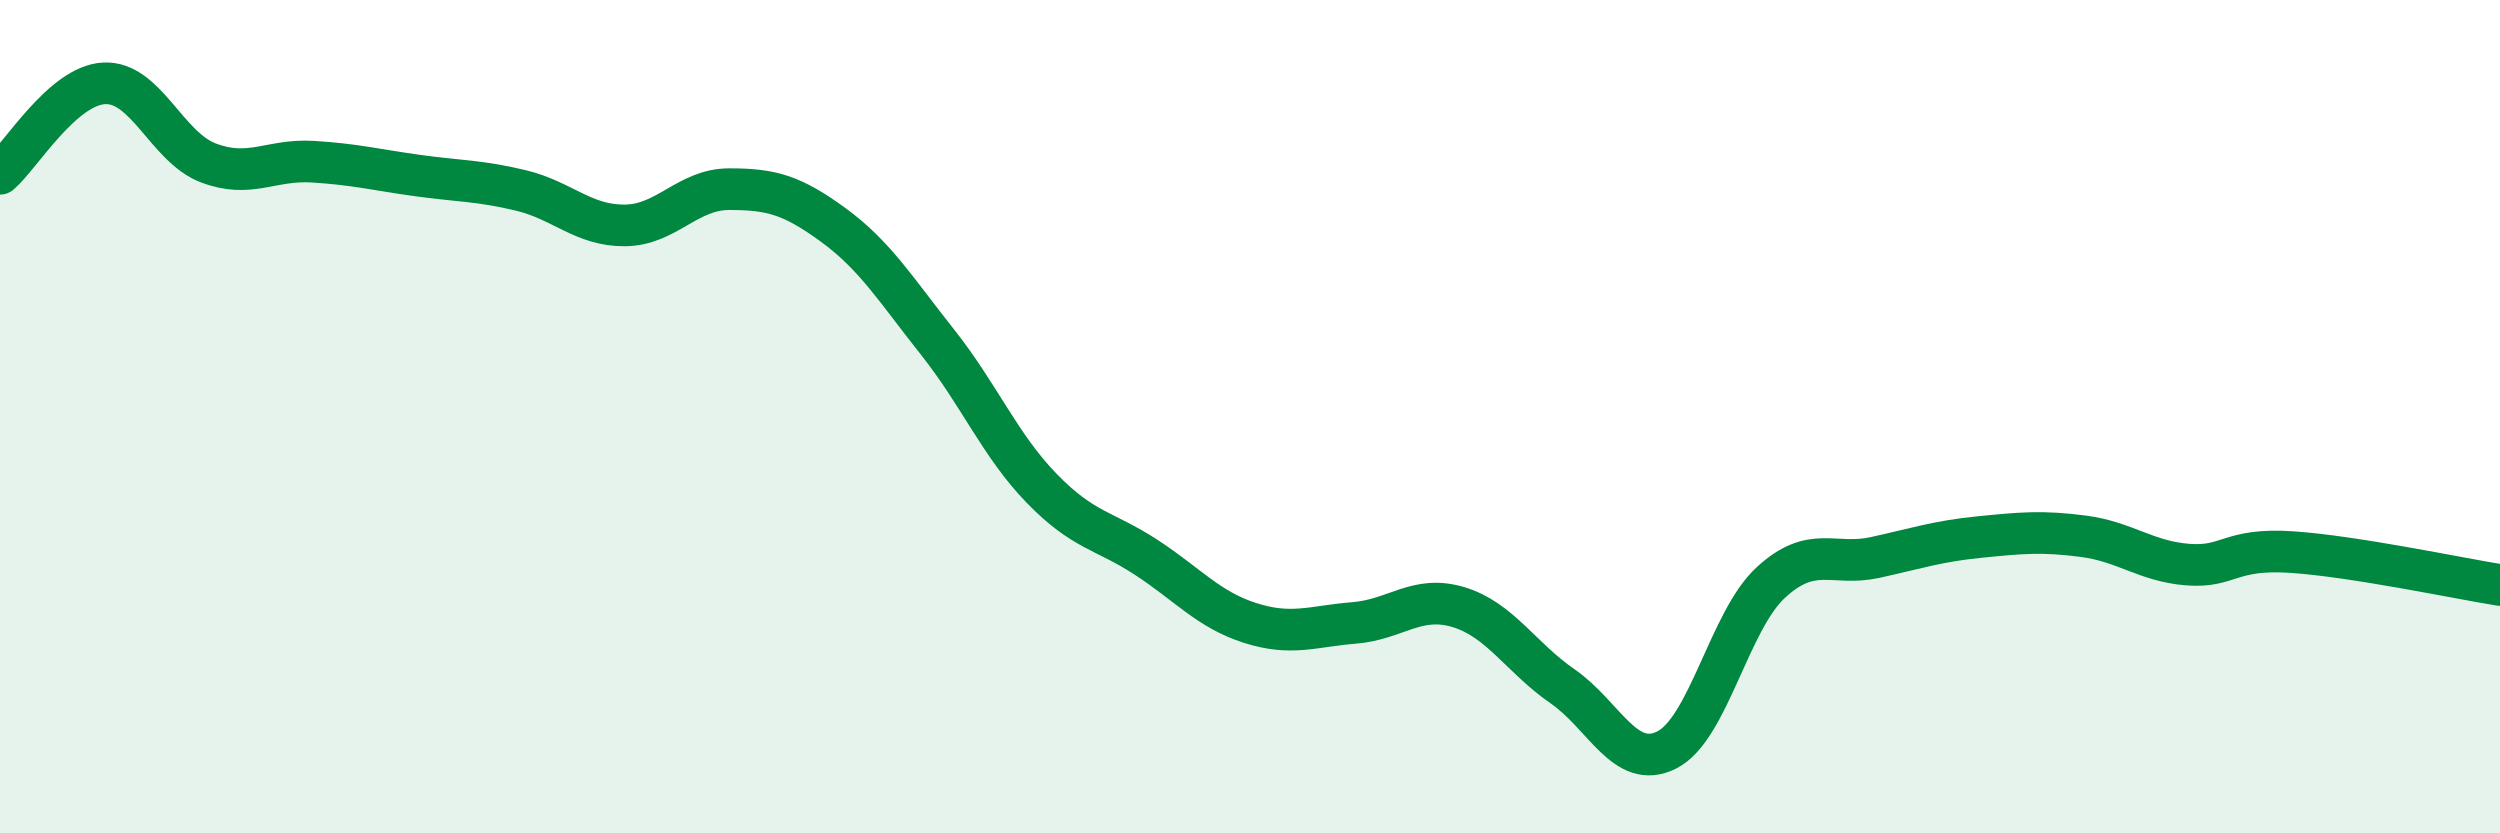
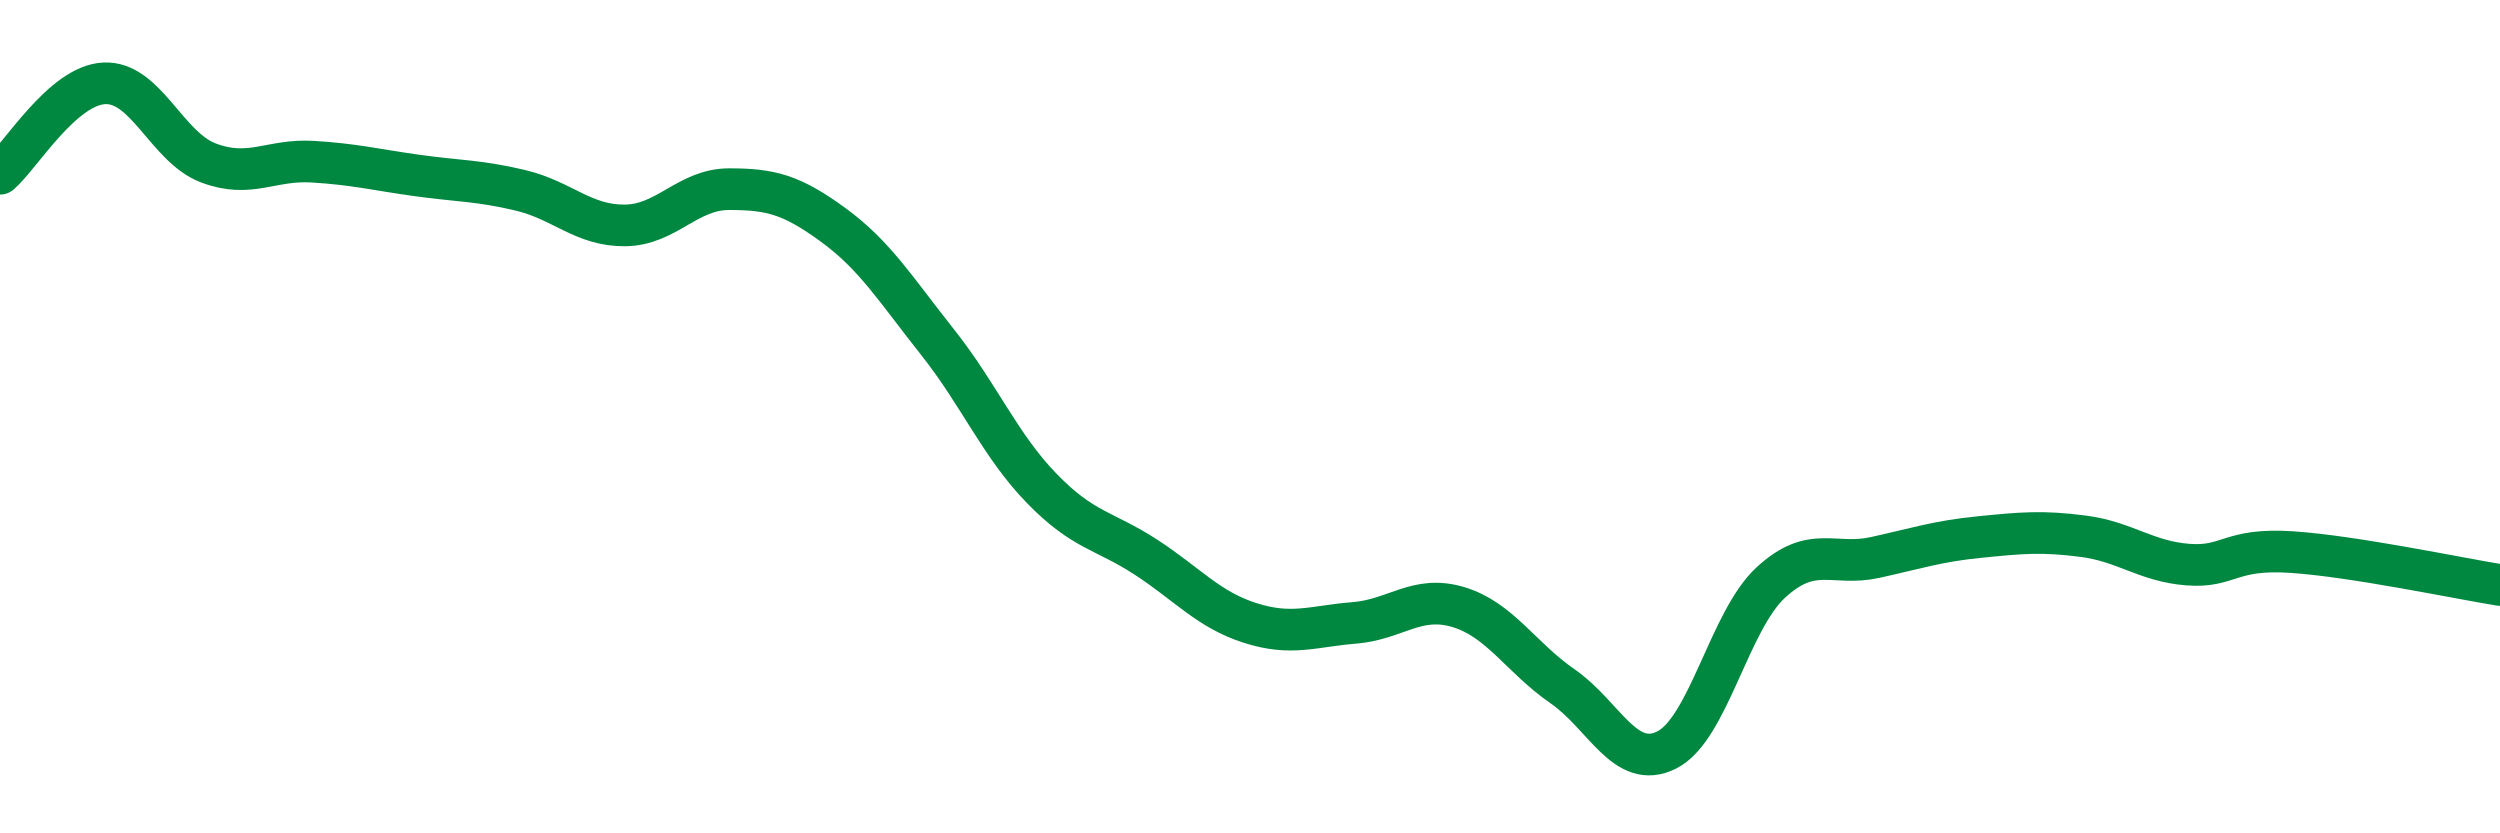
<svg xmlns="http://www.w3.org/2000/svg" width="60" height="20" viewBox="0 0 60 20">
-   <path d="M 0,4.17 C 0.5,3.74 1.5,2.05 2.5,2 C 3.5,1.95 4,3.53 5,3.91 C 6,4.29 6.5,3.82 7.5,3.88 C 8.5,3.94 9,4.07 10,4.21 C 11,4.35 11.5,4.33 12.5,4.57 C 13.5,4.81 14,5.42 15,5.41 C 16,5.4 16.5,4.54 17.5,4.54 C 18.5,4.54 19,4.67 20,5.4 C 21,6.13 21.5,6.95 22.5,8.21 C 23.5,9.47 24,10.69 25,11.72 C 26,12.75 26.5,12.72 27.5,13.37 C 28.5,14.02 29,14.63 30,14.95 C 31,15.27 31.5,15.03 32.5,14.95 C 33.5,14.87 34,14.27 35,14.57 C 36,14.87 36.5,15.78 37.5,16.47 C 38.5,17.16 39,18.5 40,18 C 41,17.5 41.5,14.9 42.5,13.98 C 43.5,13.06 44,13.6 45,13.38 C 46,13.16 46.5,12.99 47.5,12.89 C 48.5,12.79 49,12.74 50,12.87 C 51,13 51.5,13.47 52.5,13.55 C 53.5,13.63 53.5,13.15 55,13.25 C 56.5,13.35 59,13.88 60,14.04L60 20L0 20Z" fill="#008740" opacity="0.1" stroke-linecap="round" stroke-linejoin="round" />
  <path d="M 0,4.17 C 0.5,3.74 1.5,2.05 2.5,2 C 3.5,1.95 4,3.53 5,3.91 C 6,4.29 6.5,3.82 7.5,3.88 C 8.5,3.94 9,4.07 10,4.21 C 11,4.35 11.5,4.33 12.5,4.57 C 13.5,4.81 14,5.42 15,5.41 C 16,5.4 16.5,4.54 17.5,4.54 C 18.5,4.54 19,4.67 20,5.4 C 21,6.13 21.5,6.95 22.5,8.21 C 23.5,9.47 24,10.69 25,11.72 C 26,12.75 26.5,12.72 27.5,13.37 C 28.5,14.02 29,14.63 30,14.95 C 31,15.27 31.5,15.03 32.5,14.95 C 33.5,14.87 34,14.27 35,14.57 C 36,14.87 36.5,15.78 37.5,16.47 C 38.5,17.16 39,18.5 40,18 C 41,17.5 41.5,14.9 42.5,13.98 C 43.5,13.06 44,13.6 45,13.38 C 46,13.16 46.5,12.99 47.5,12.89 C 48.5,12.79 49,12.74 50,12.87 C 51,13 51.5,13.47 52.5,13.55 C 53.5,13.63 53.5,13.15 55,13.25 C 56.5,13.35 59,13.88 60,14.04" stroke="#008740" stroke-width="1" fill="none" stroke-linecap="round" stroke-linejoin="round" />
</svg>